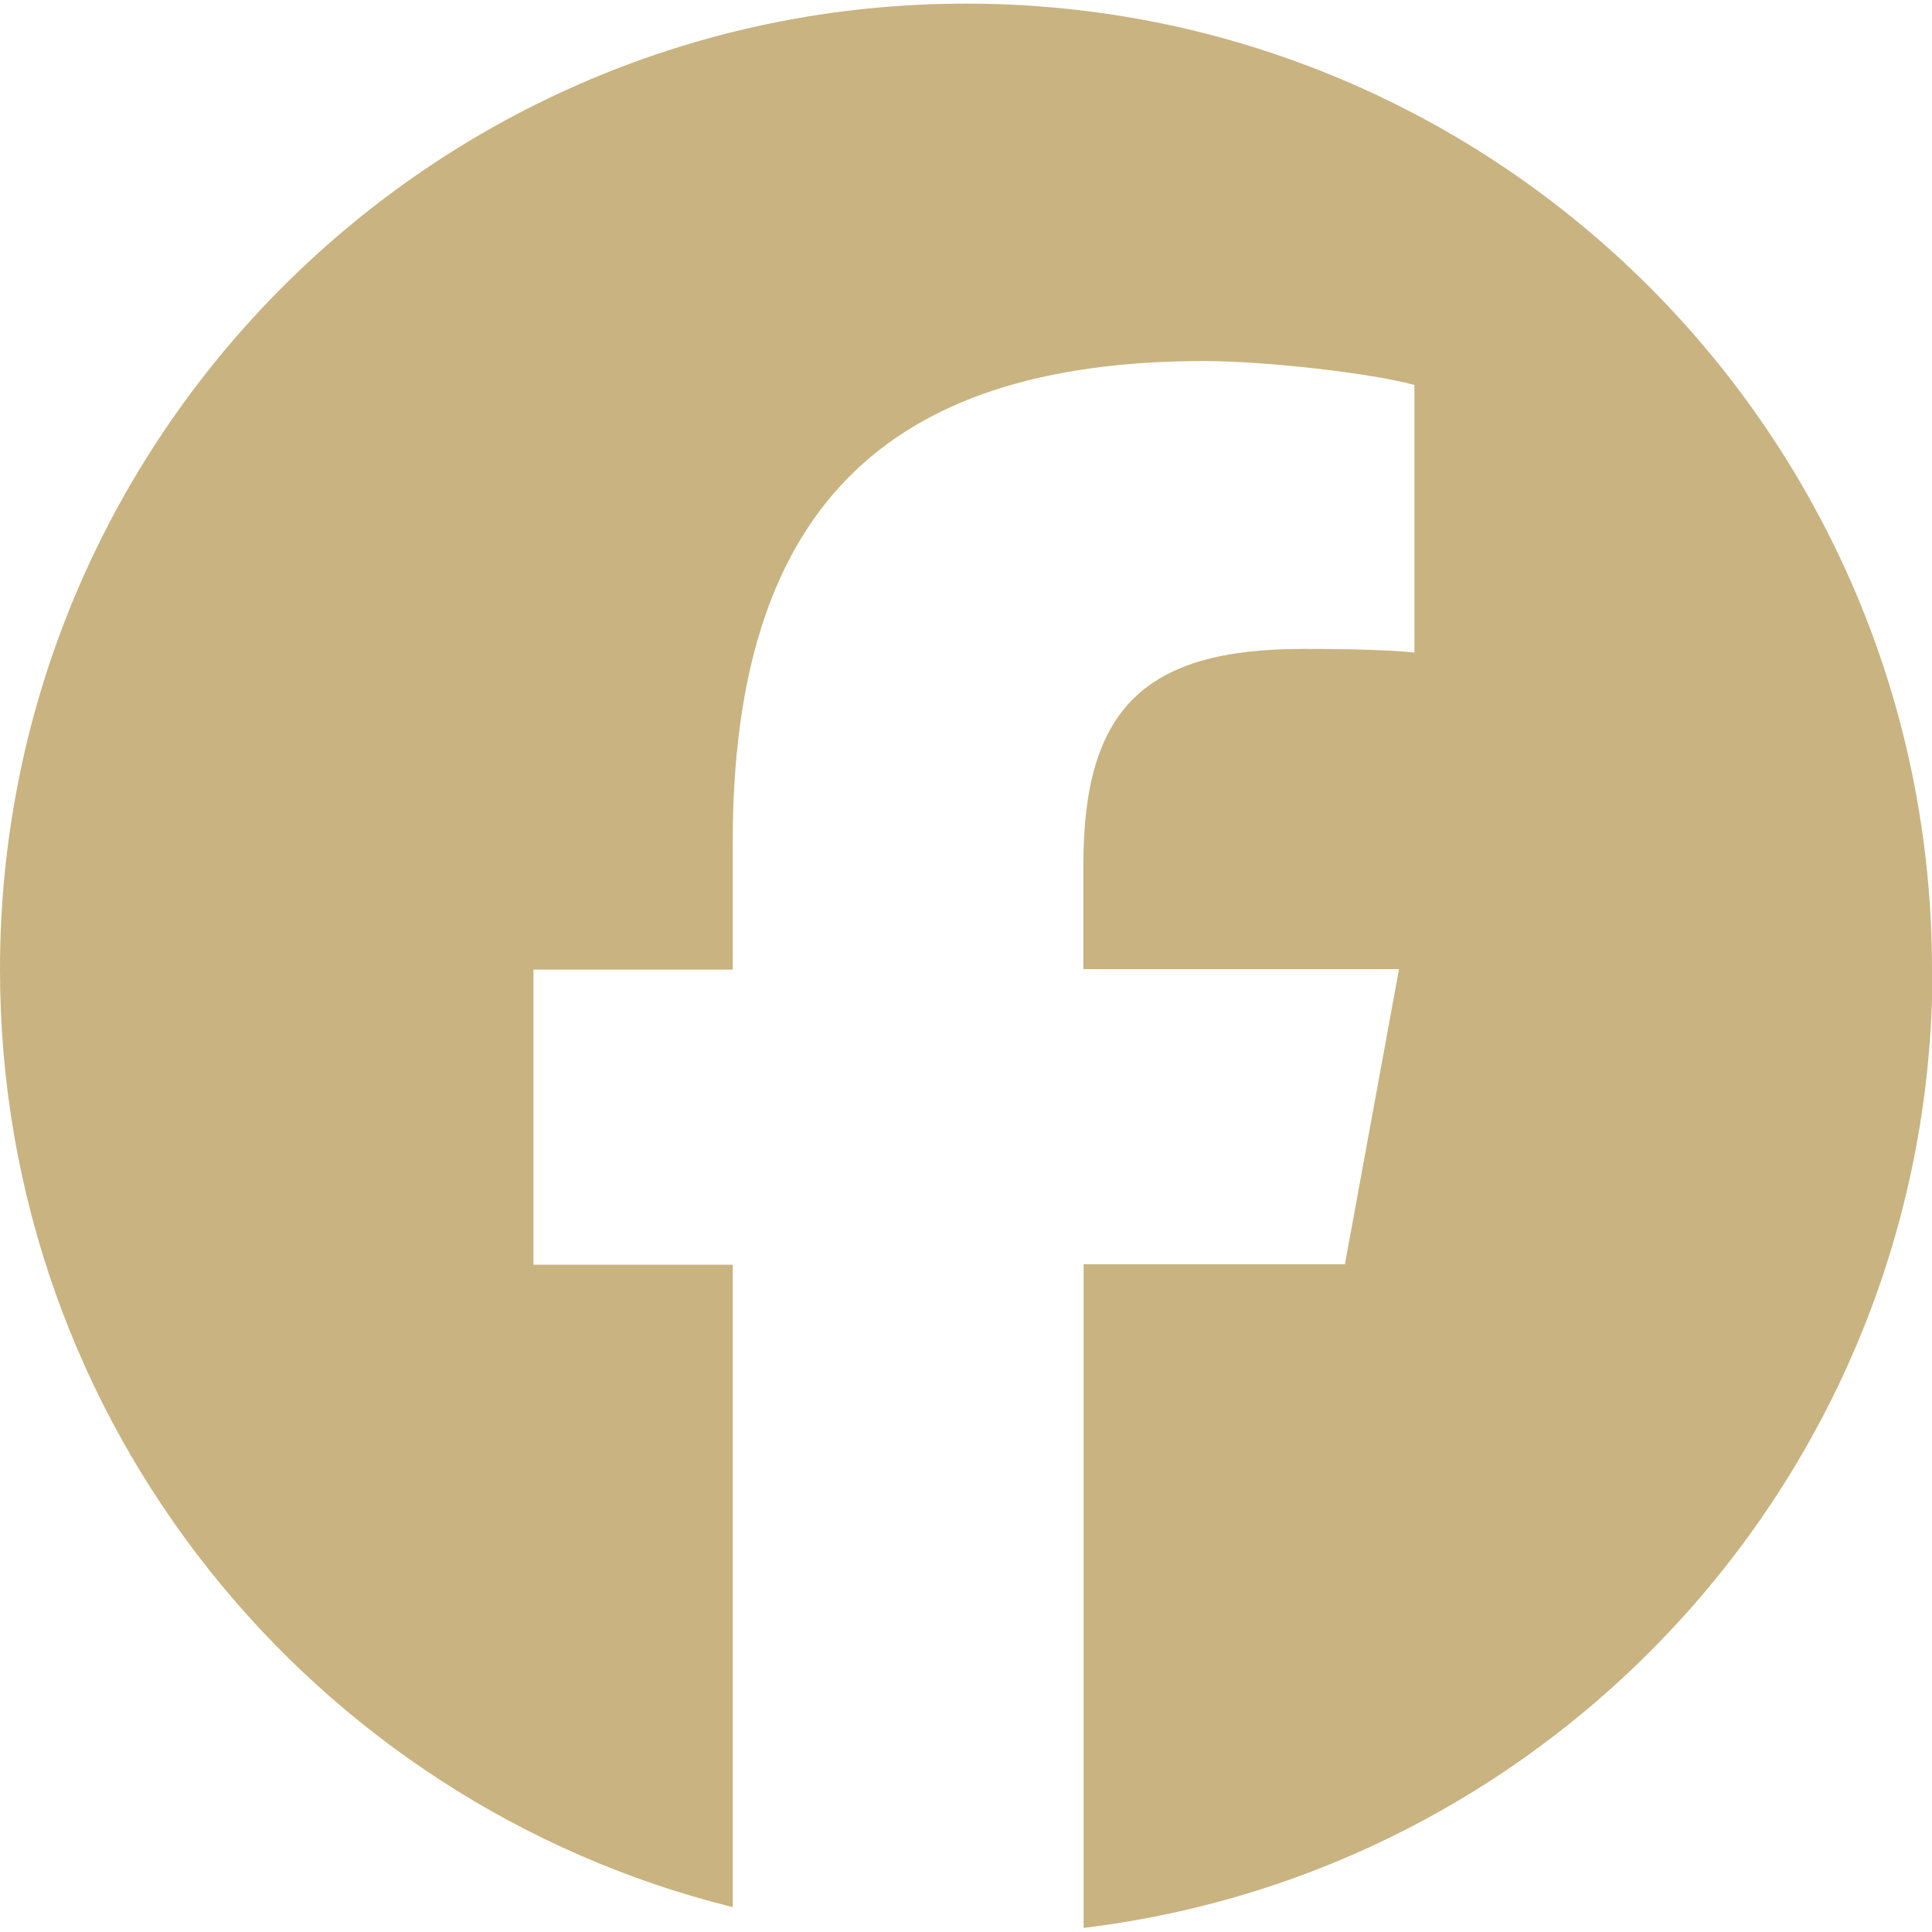
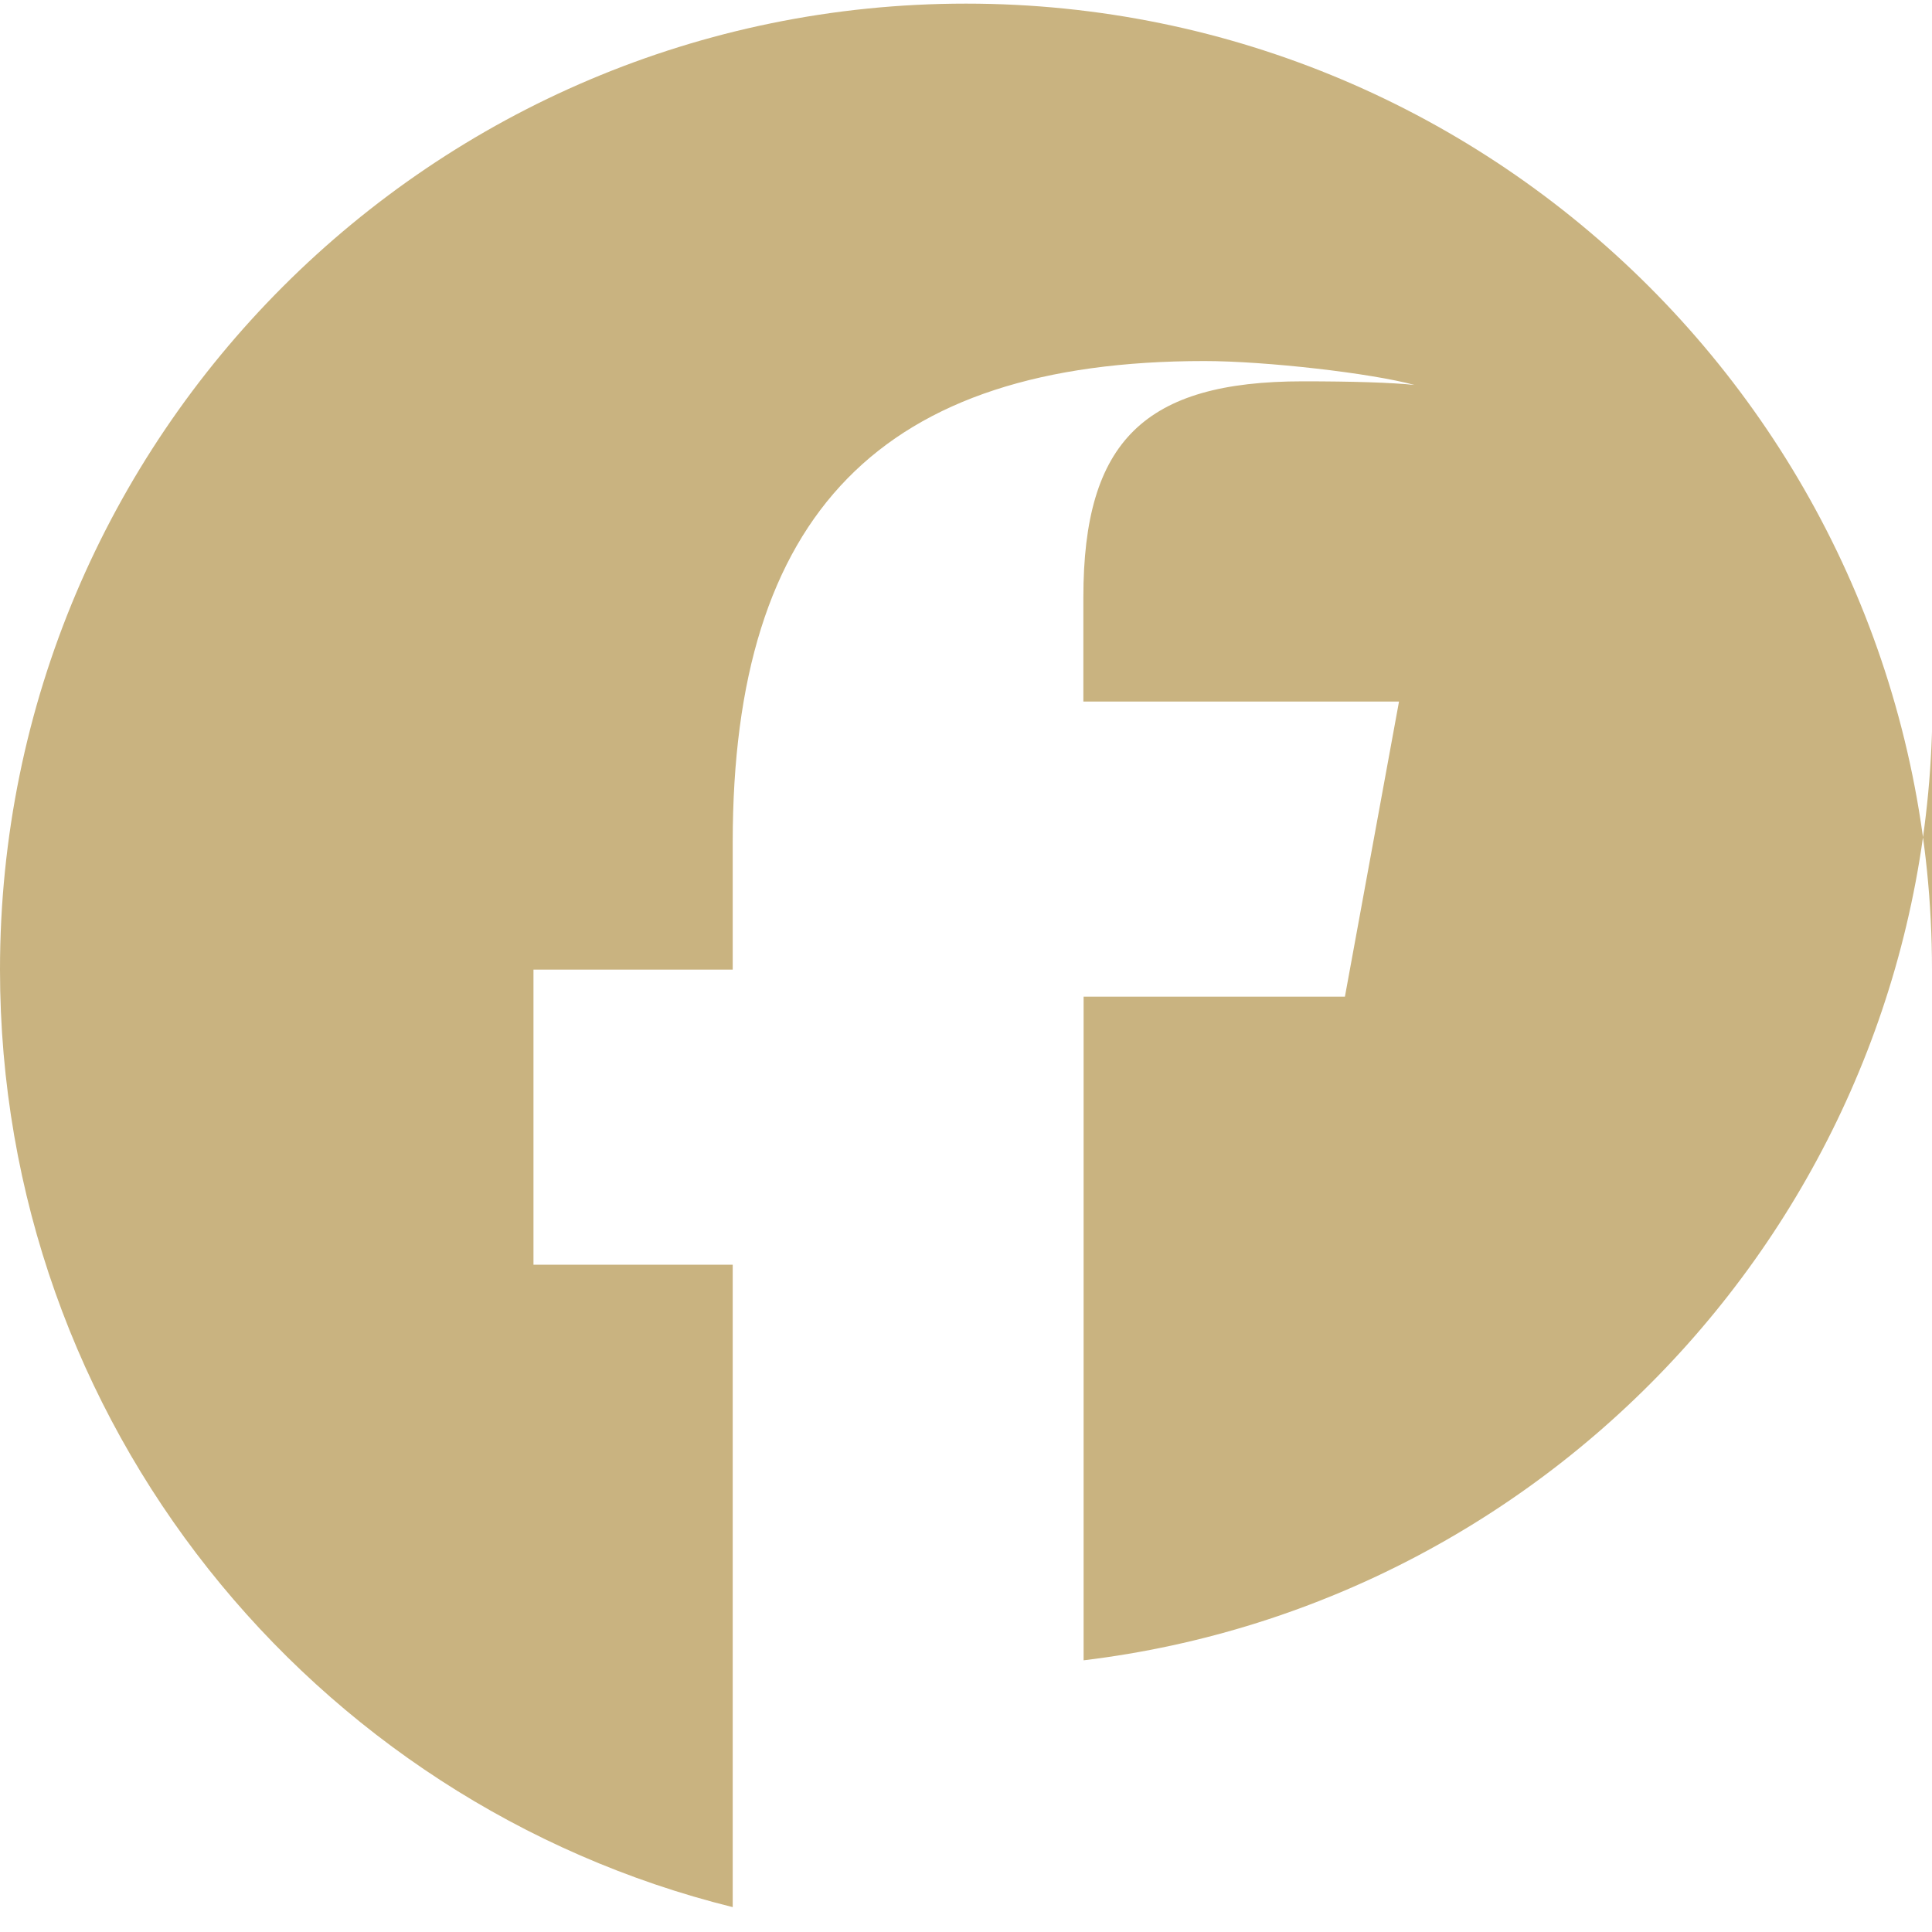
<svg xmlns="http://www.w3.org/2000/svg" id="_レイヤー_1" data-name="レイヤー_1" viewBox="0 0 80 80" fill="#c9b380">
-   <path id="Initiator" d="M80,40.15C80,18.06,62.09.15,40,.15S0,18.06,0,40.15c0,18.76,12.91,34.5,30.34,38.82v-26.6h-8.25v-12.22h8.25v-5.27c0-13.61,6.16-19.93,19.53-19.93,2.53,0,6.91.5,8.7.99v11.08c-.94-.1-2.58-.15-4.62-.15-6.56,0-9.09,2.48-9.09,8.94v4.32h13.07l-2.24,12.22h-10.82v27.48c19.81-2.39,35.15-19.26,35.15-39.71Z" />
+   <path id="Initiator" d="M80,40.15C80,18.06,62.09.15,40,.15S0,18.06,0,40.15c0,18.76,12.91,34.5,30.34,38.82v-26.6h-8.25v-12.22h8.25v-5.27c0-13.61,6.16-19.93,19.53-19.93,2.53,0,6.91.5,8.7.99c-.94-.1-2.58-.15-4.62-.15-6.56,0-9.09,2.48-9.09,8.94v4.32h13.07l-2.24,12.22h-10.82v27.48c19.81-2.39,35.15-19.26,35.15-39.71Z" />
</svg>